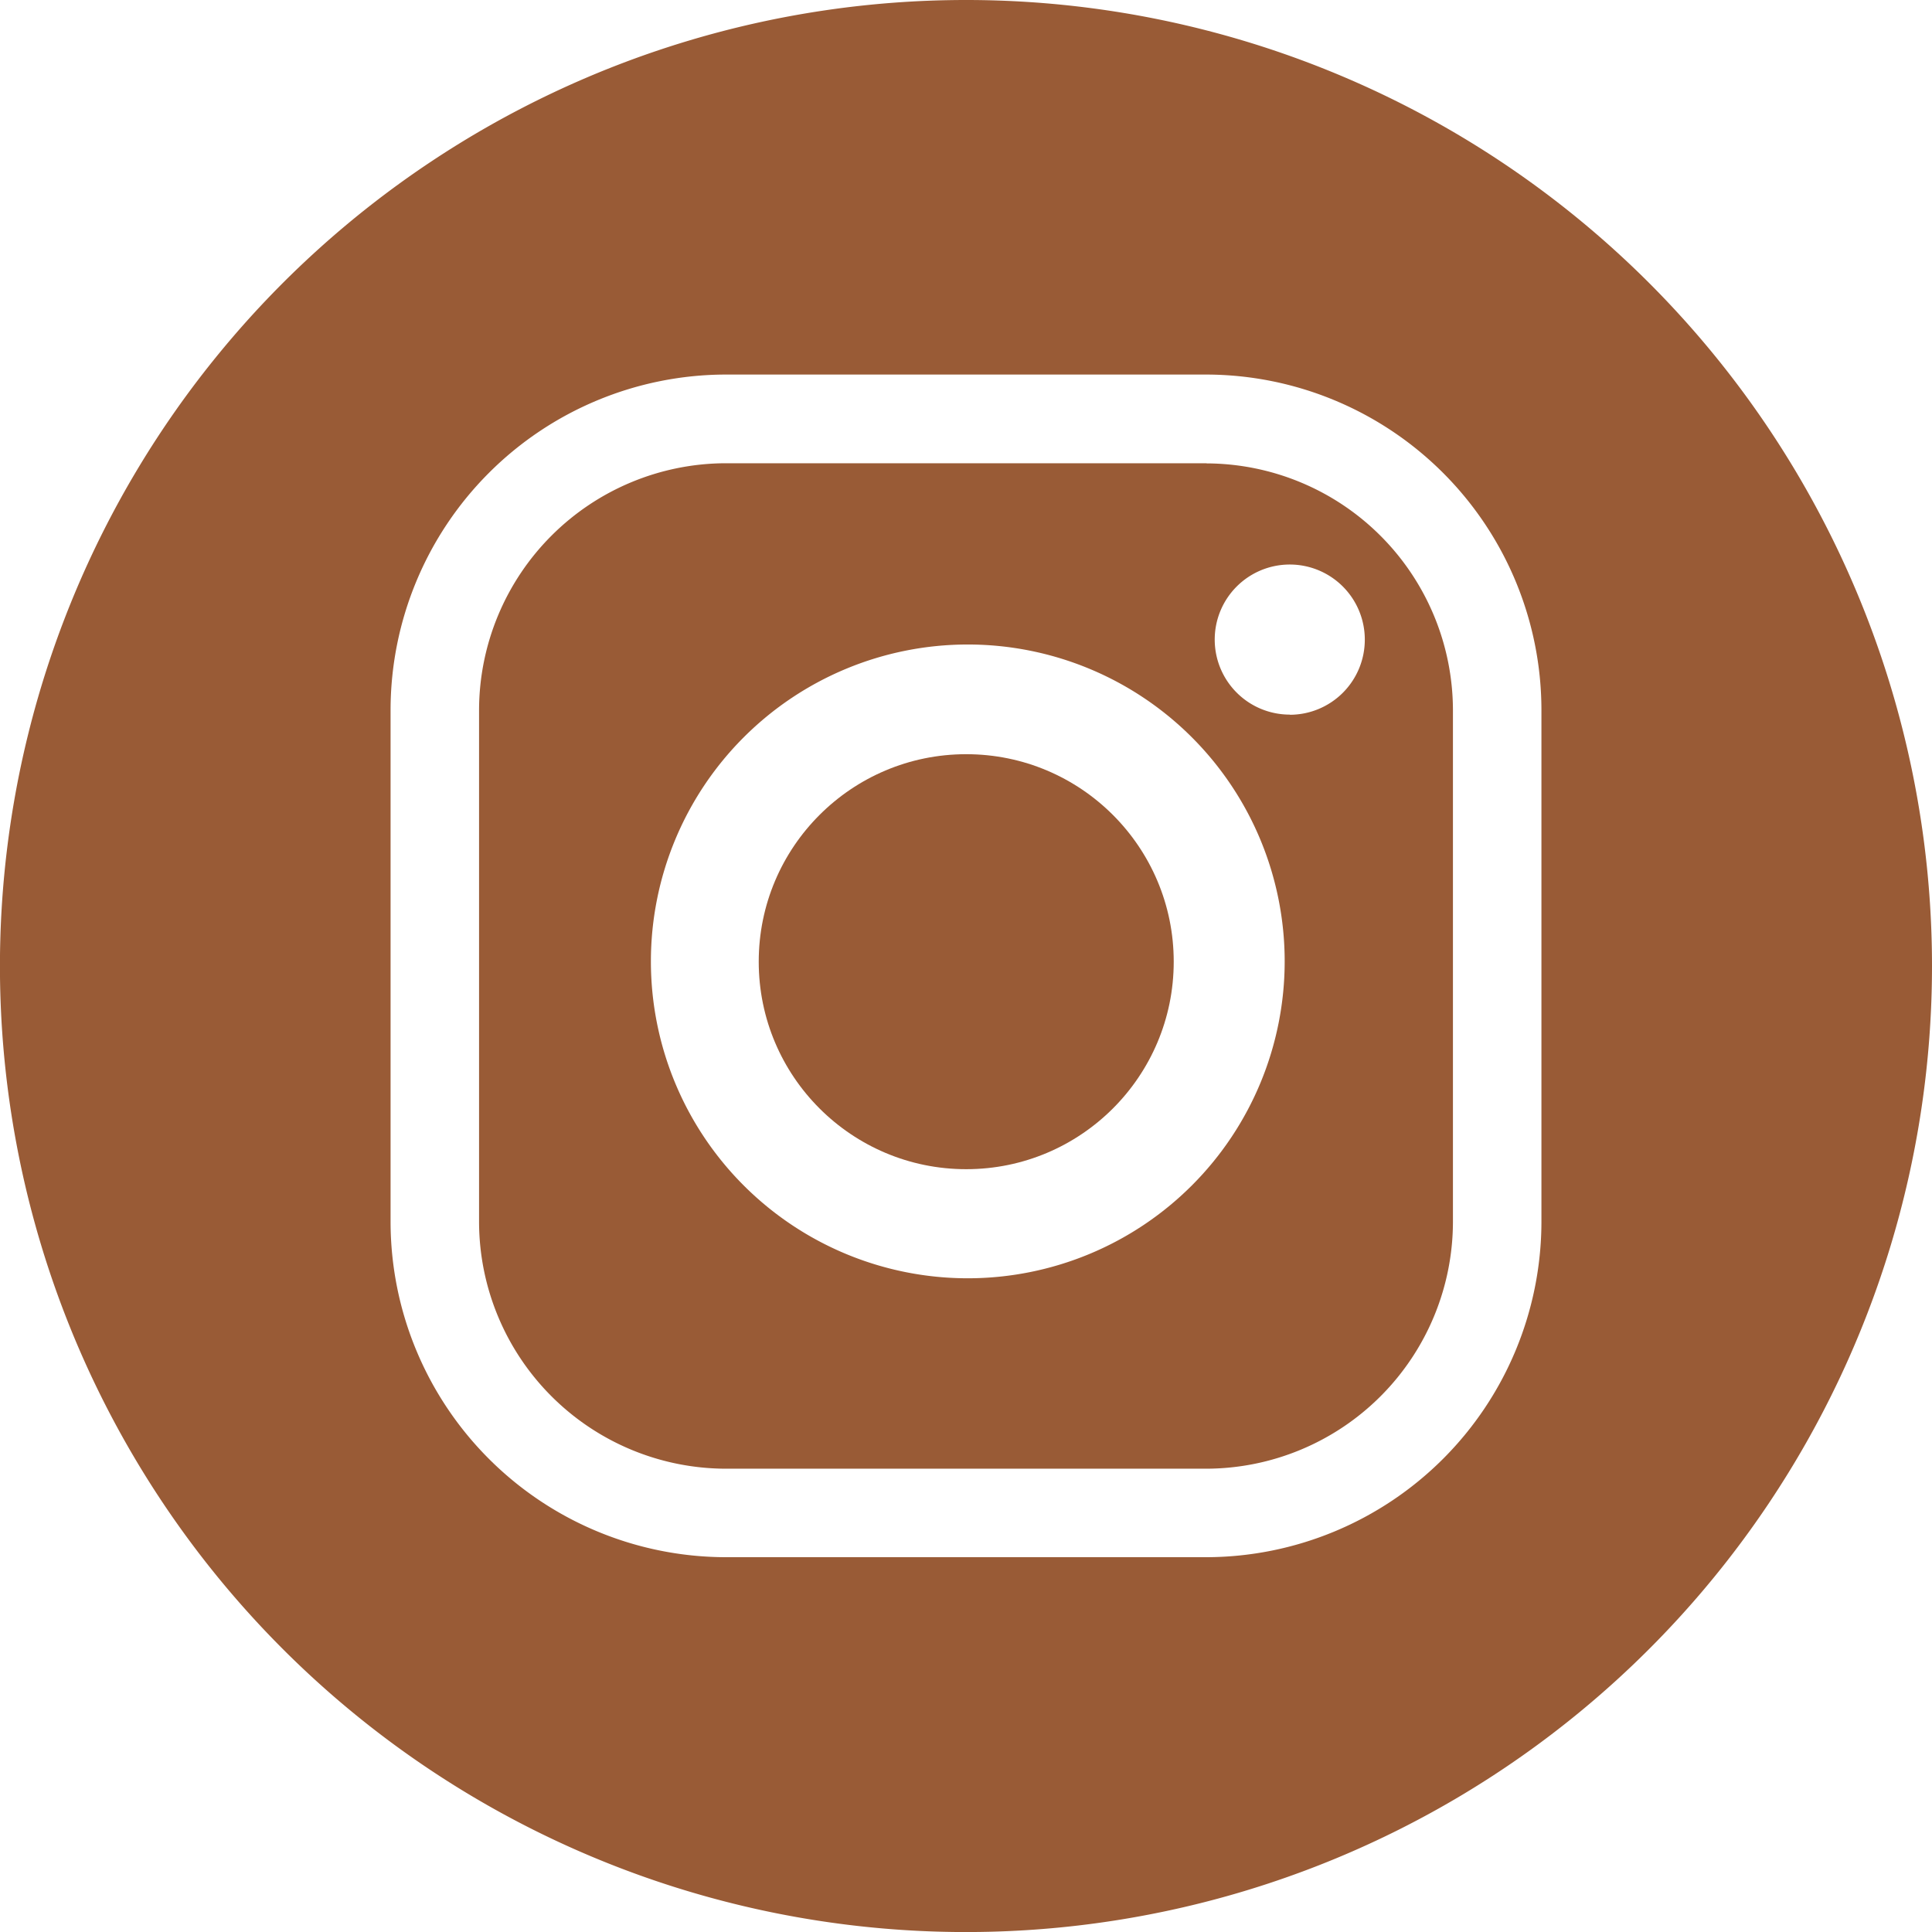
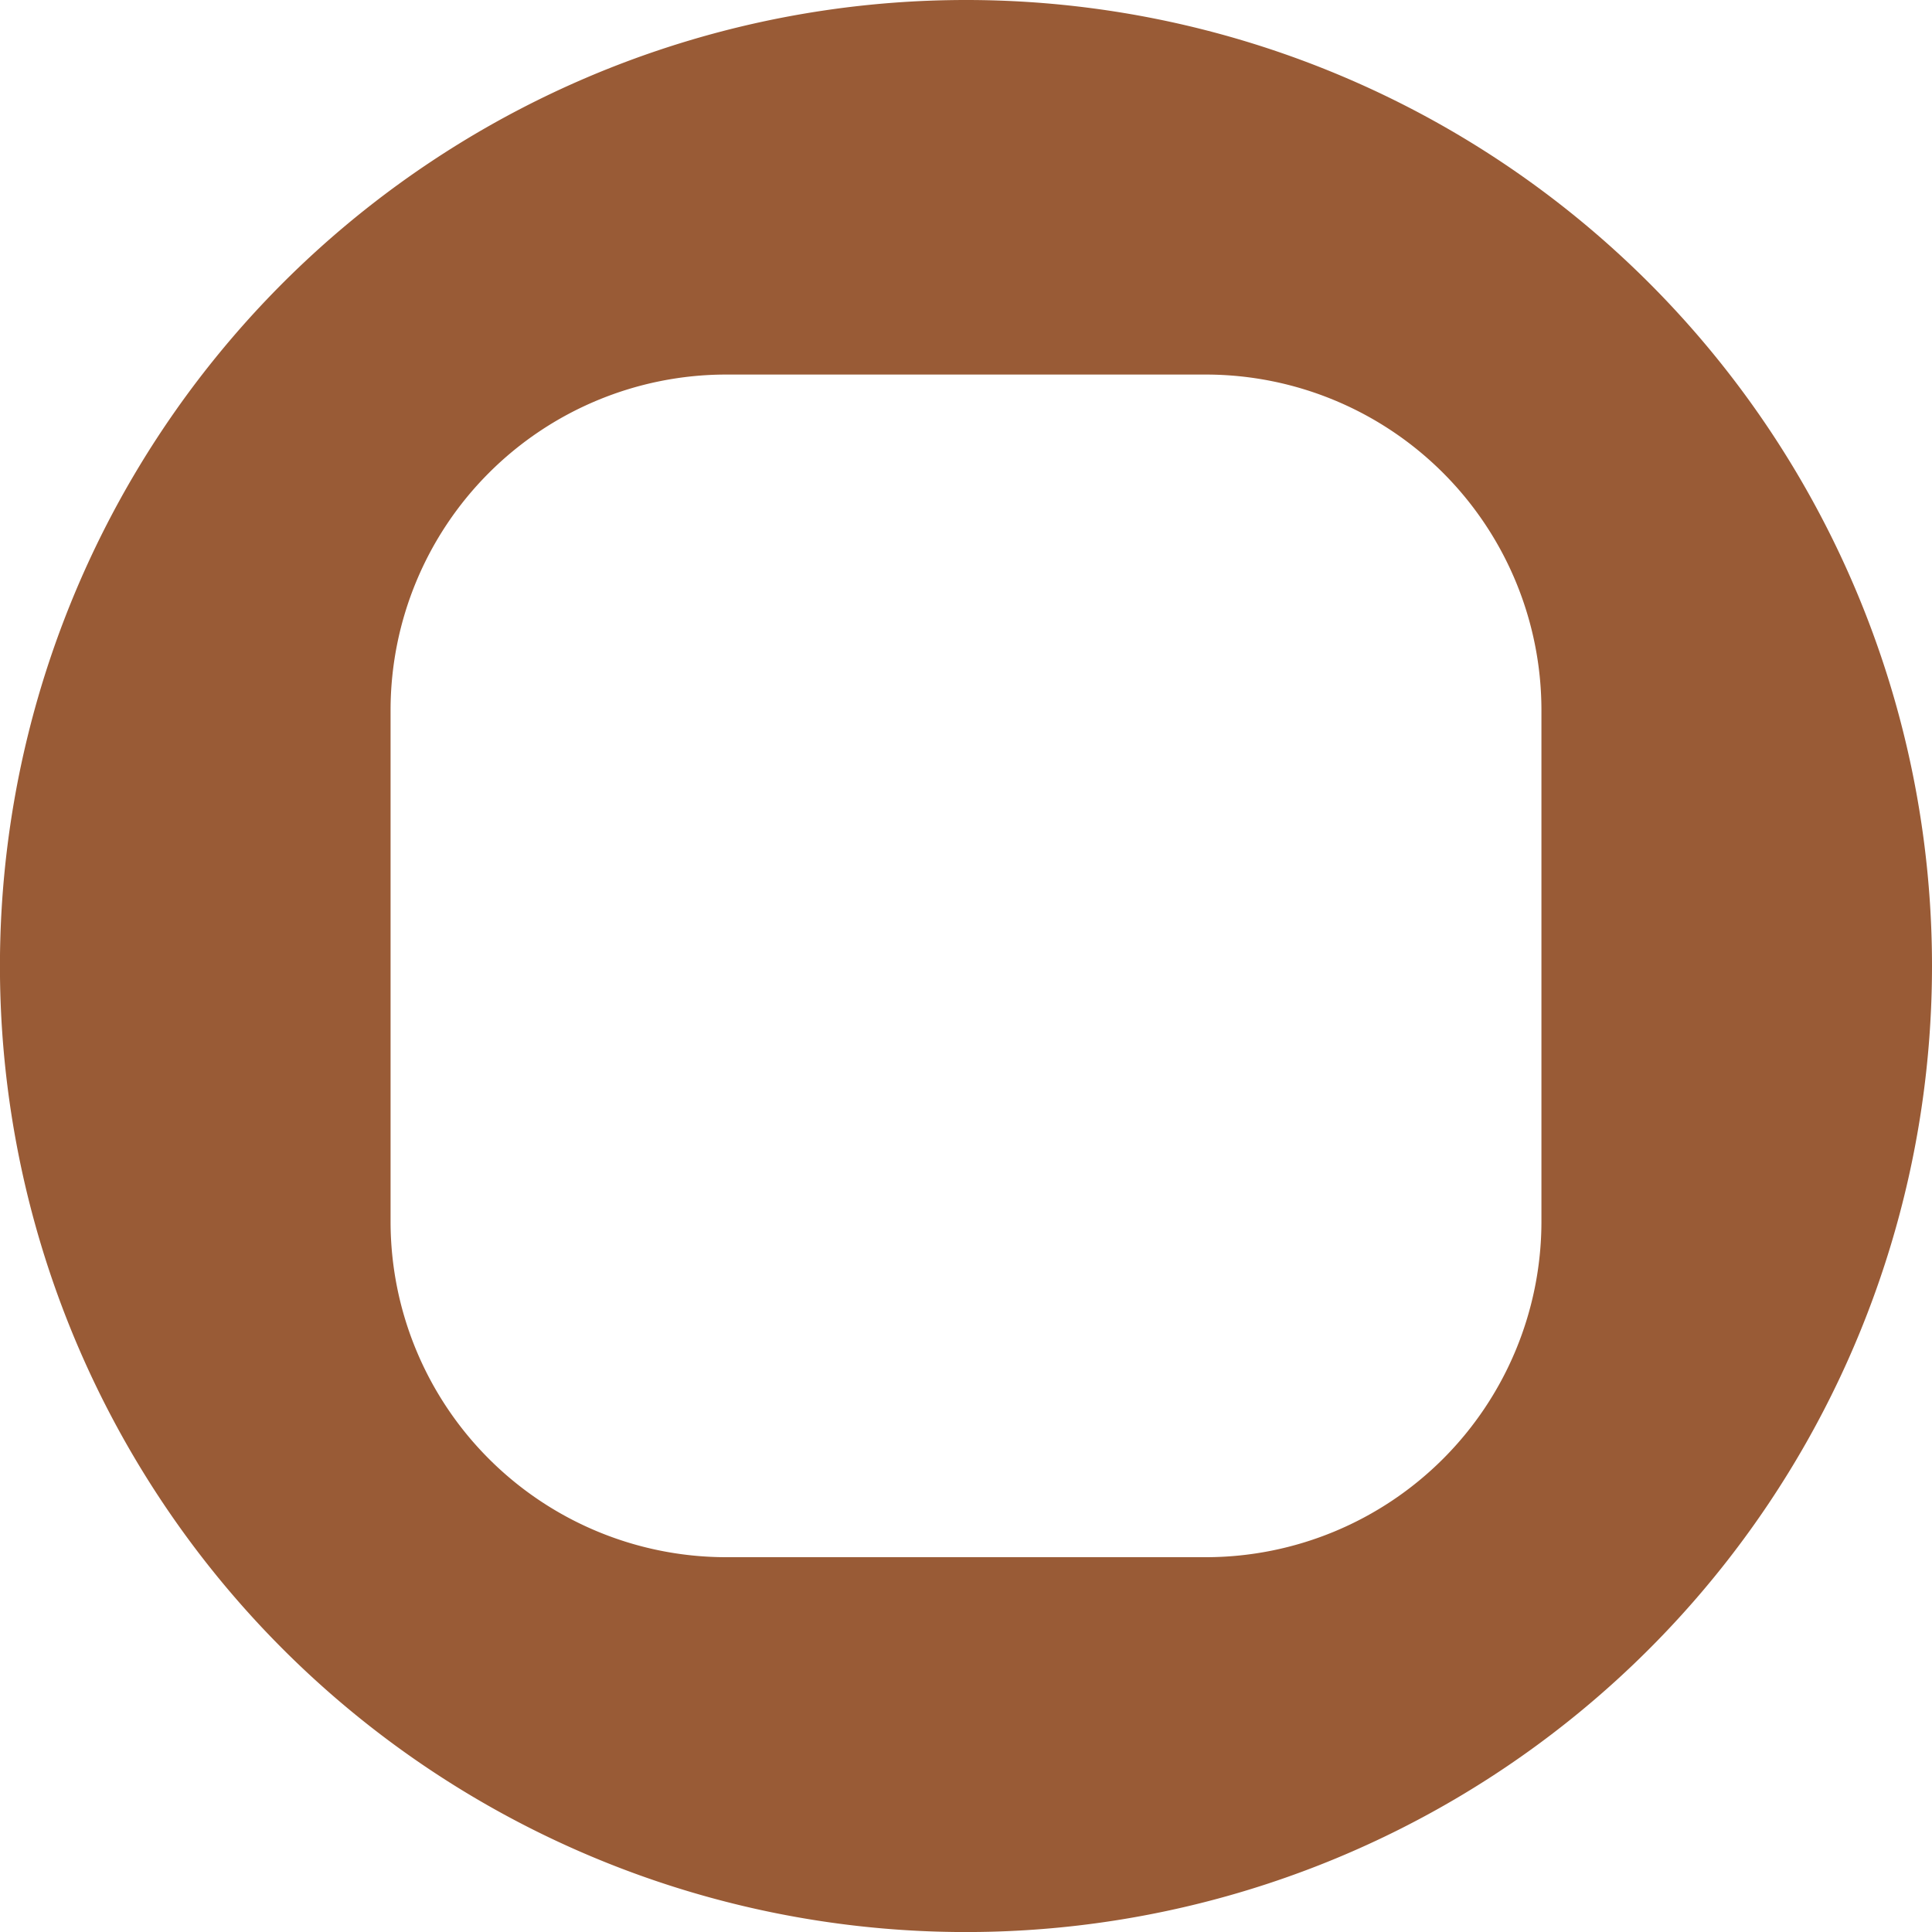
<svg xmlns="http://www.w3.org/2000/svg" width="38.361" height="38.361" viewBox="0 0 38.361 38.361">
  <g id="Group_66" data-name="Group 66" transform="translate(-731.176 -5311)">
-     <circle id="Ellipse_2" data-name="Ellipse 2" cx="4.12" cy="4.12" r="4.12" transform="translate(746.241 5325.975)" fill="#995b36" />
-     <path id="Path_14" data-name="Path 14" d="M2409.893,3081.806h-9.555a4.91,4.91,0,0,0-4.891,4.891v10.182a4.91,4.91,0,0,0,4.891,4.891h9.555a4.909,4.909,0,0,0,4.891-4.891V3086.7a4.909,4.909,0,0,0-4.891-4.891Zm-4.742,16.183a6.292,6.292,0,1,1,6.292-6.292A6.293,6.293,0,0,1,2405.151,3097.989Zm6.393-11.192a1.49,1.49,0,1,1,1.49-1.49A1.49,1.49,0,0,1,2411.544,3086.8Z" transform="translate(-1654.759 2238.392)" fill="#995b36" />
    <path id="Path_15" data-name="Path 15" d="M2381.856,3050.115a19.181,19.181,0,1,0,19.181,19.18A19.18,19.18,0,0,0,2381.856,3050.115Zm11.426,24.272a6.668,6.668,0,0,1-6.648,6.647h-9.555a6.667,6.667,0,0,1-6.648-6.647V3064.2a6.667,6.667,0,0,1,6.648-6.648h9.555a6.667,6.667,0,0,1,6.648,6.648Z" transform="translate(-1631.5 2260.885)" fill="#995b36" />
  </g>
</svg>